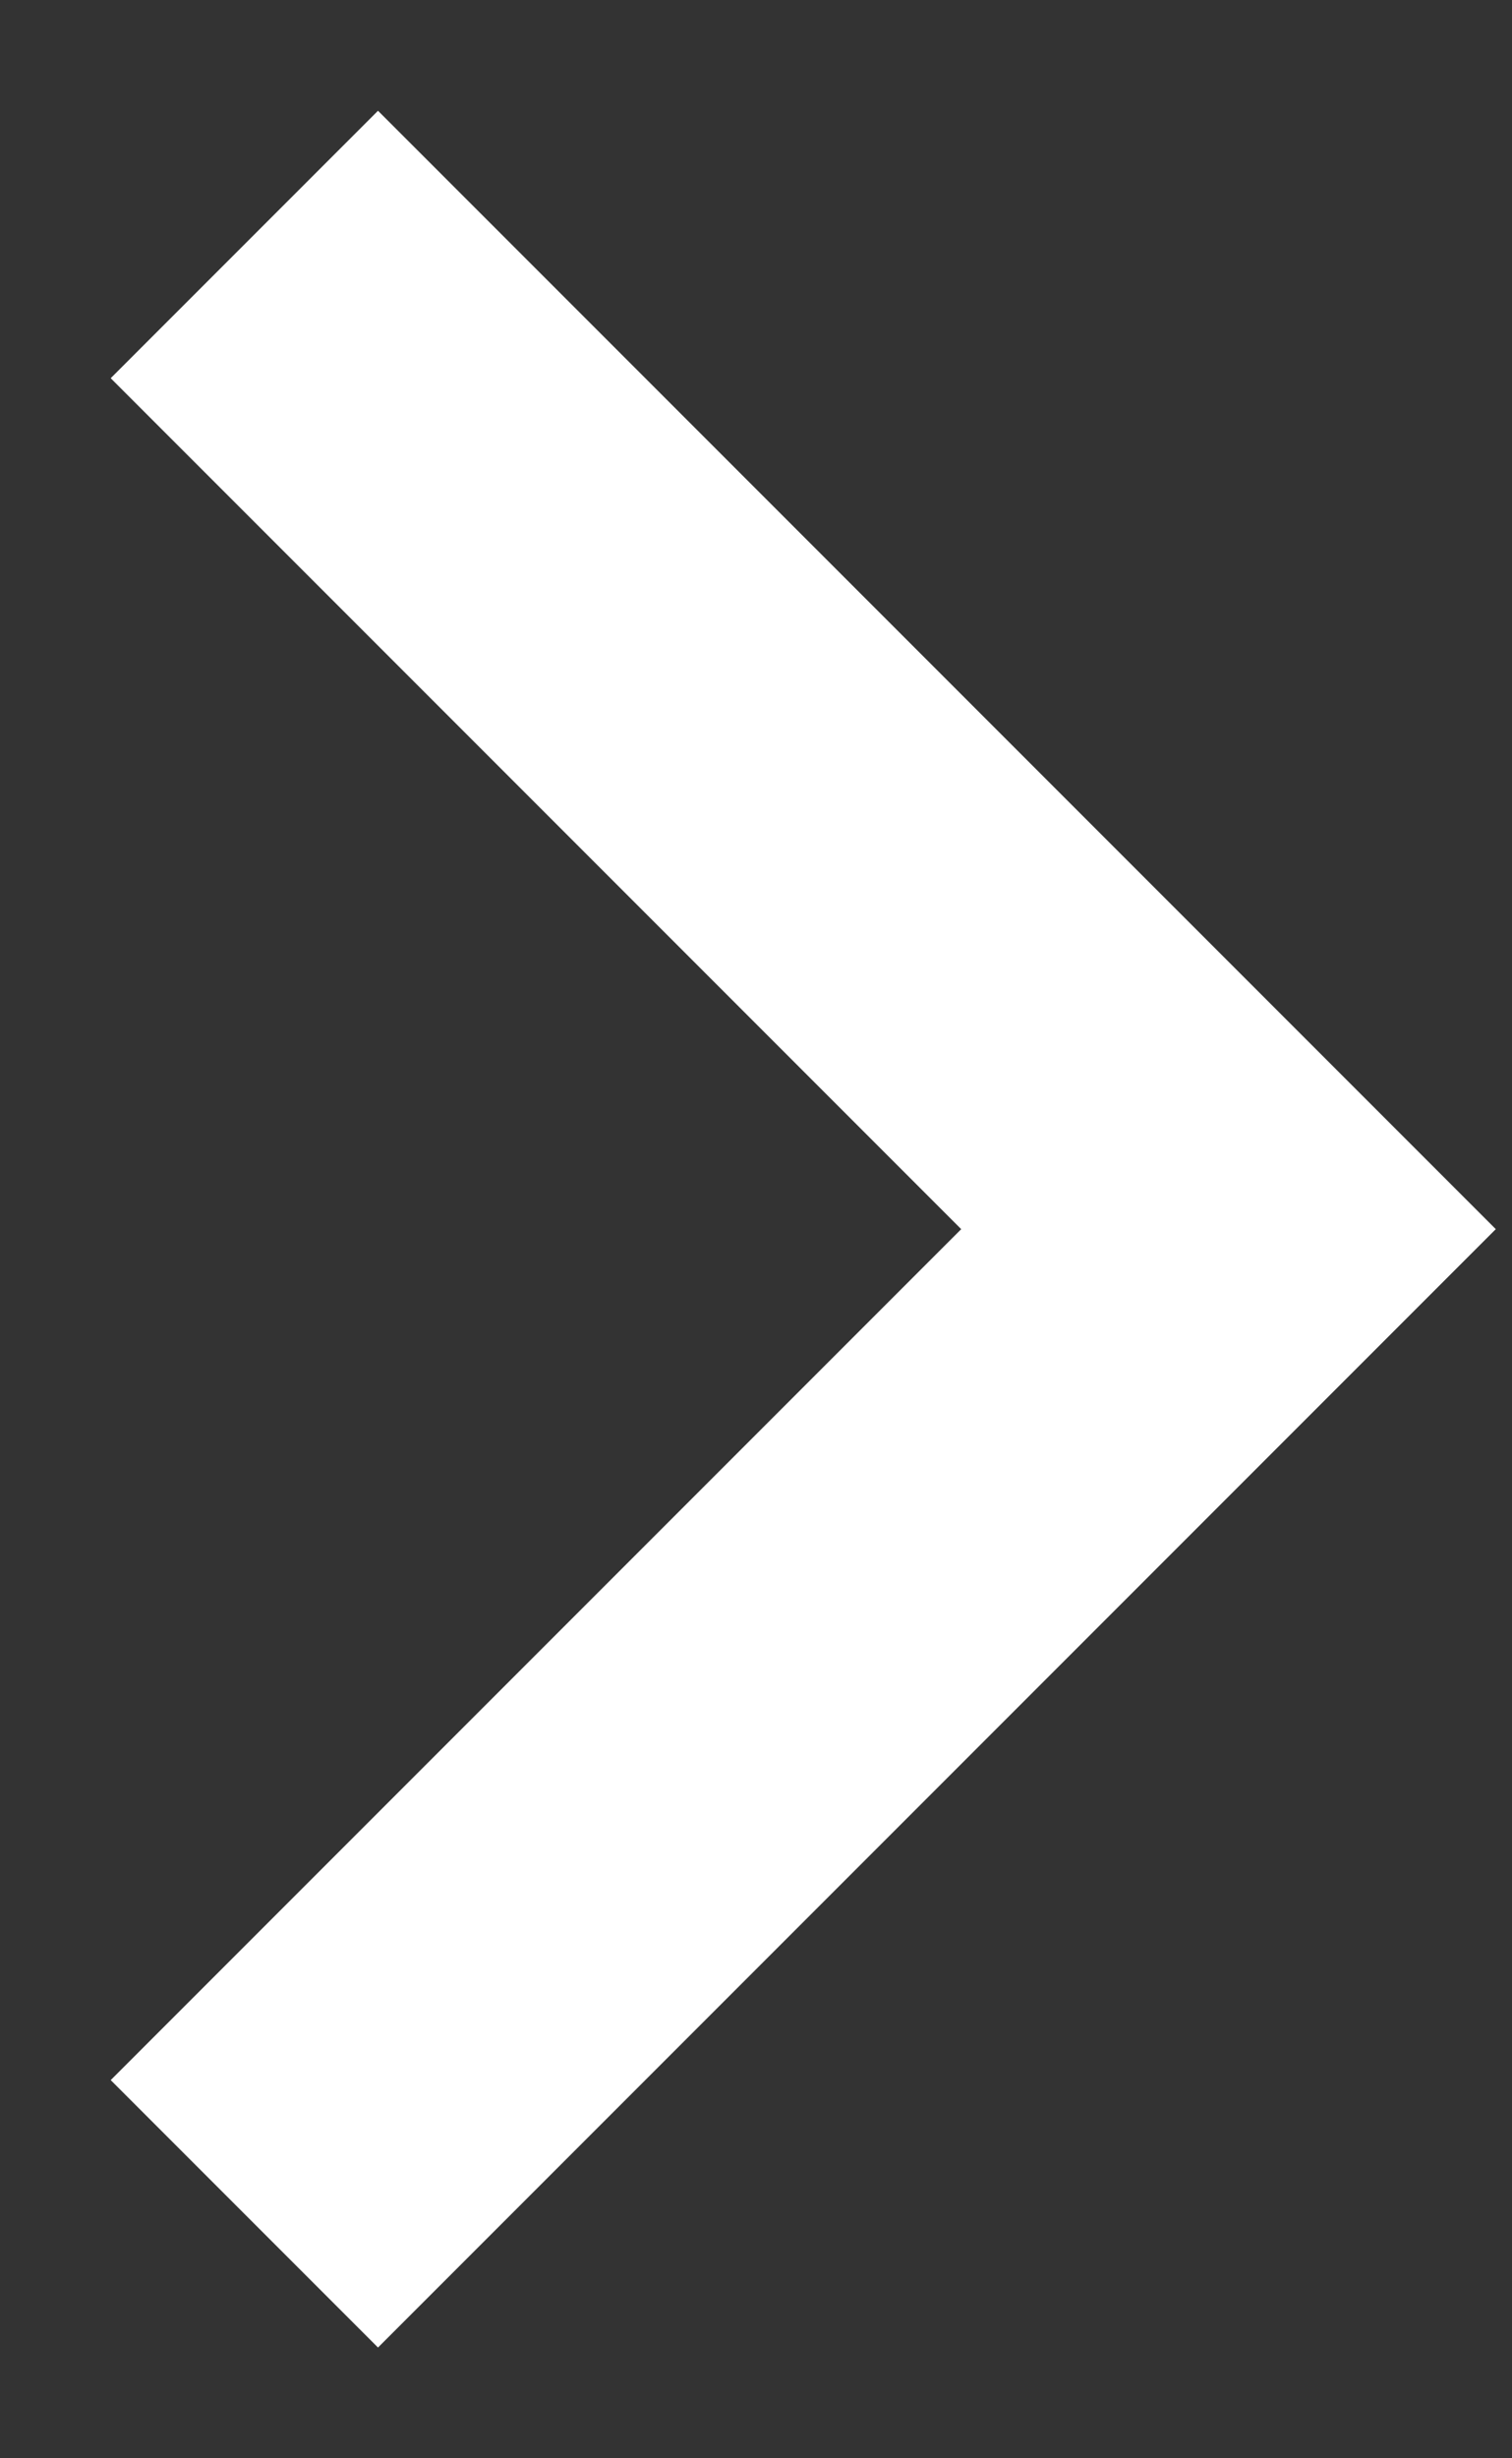
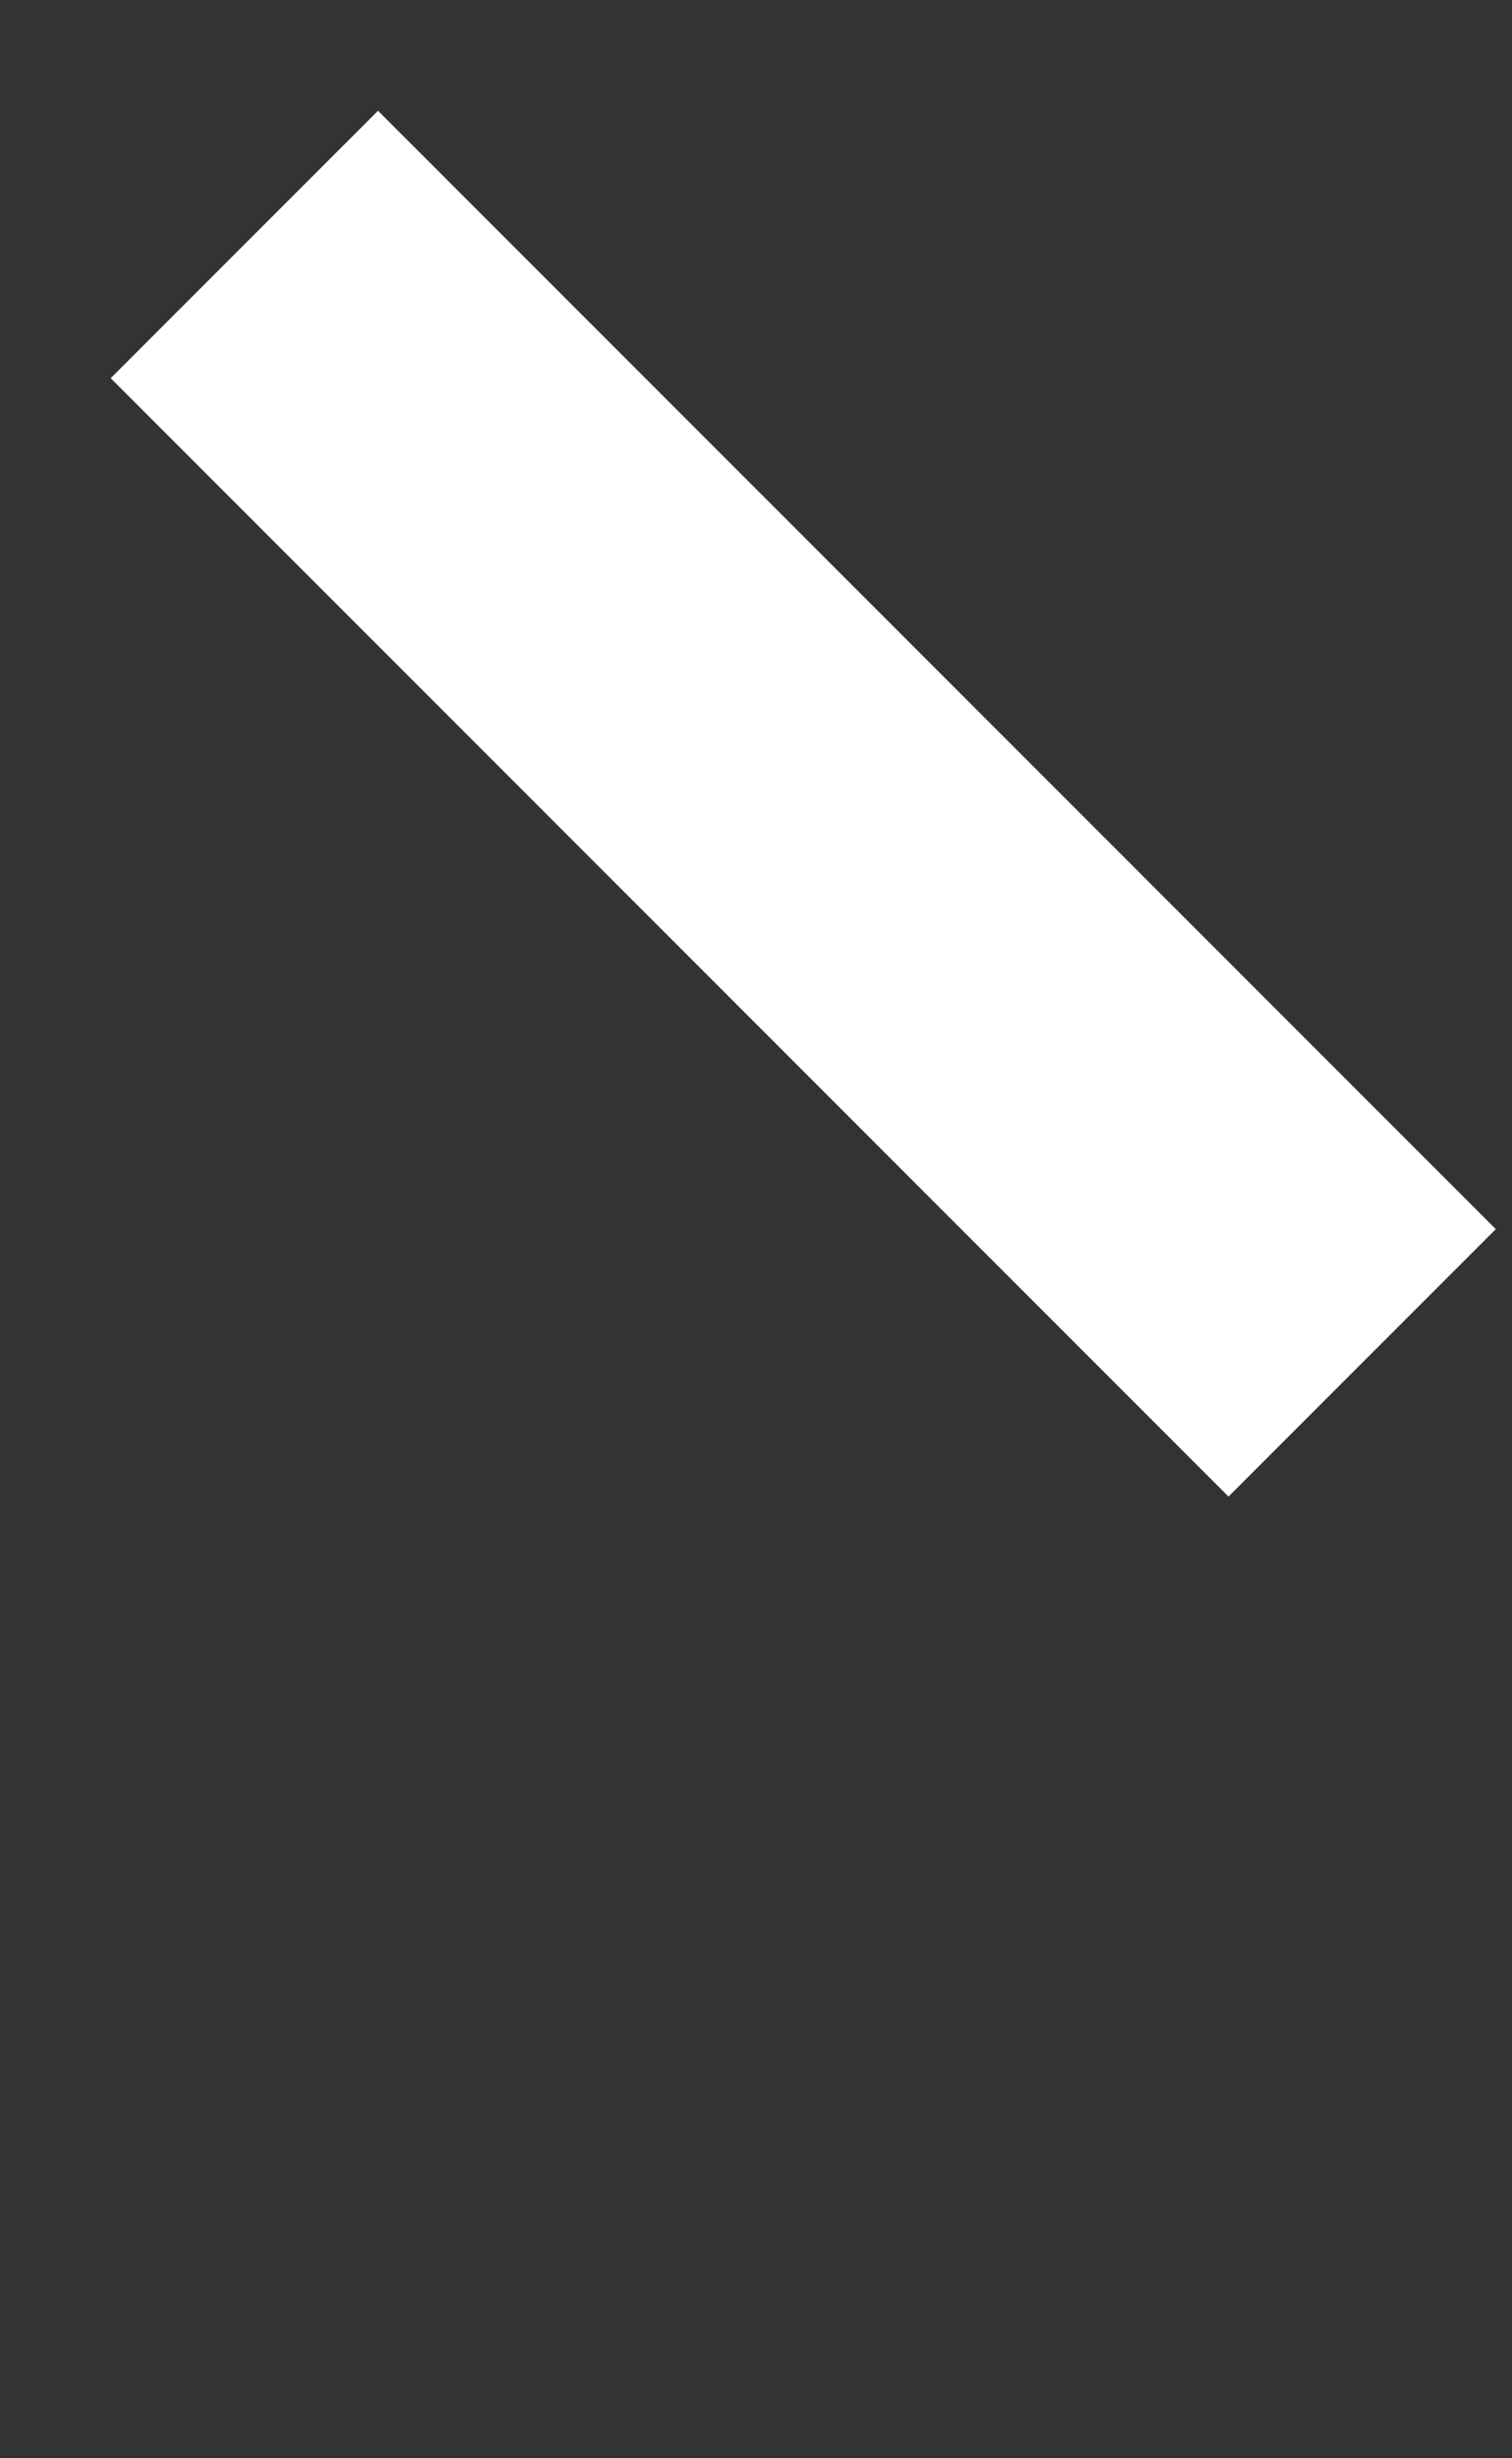
<svg xmlns="http://www.w3.org/2000/svg" width="8" height="13" viewBox="0 0 8 13" fill="none">
  <rect x="0" y="0" width="8" height="13" fill="#333333" stroke="none" />
-   <path d="M2 2L6.5 6.5L2 11" stroke="white" stroke-width="2" stroke-miterlimit="10" stroke-linecap="square" />
+   <path d="M2 2L6.5 6.5" stroke="white" stroke-width="2" stroke-miterlimit="10" stroke-linecap="square" />
</svg>